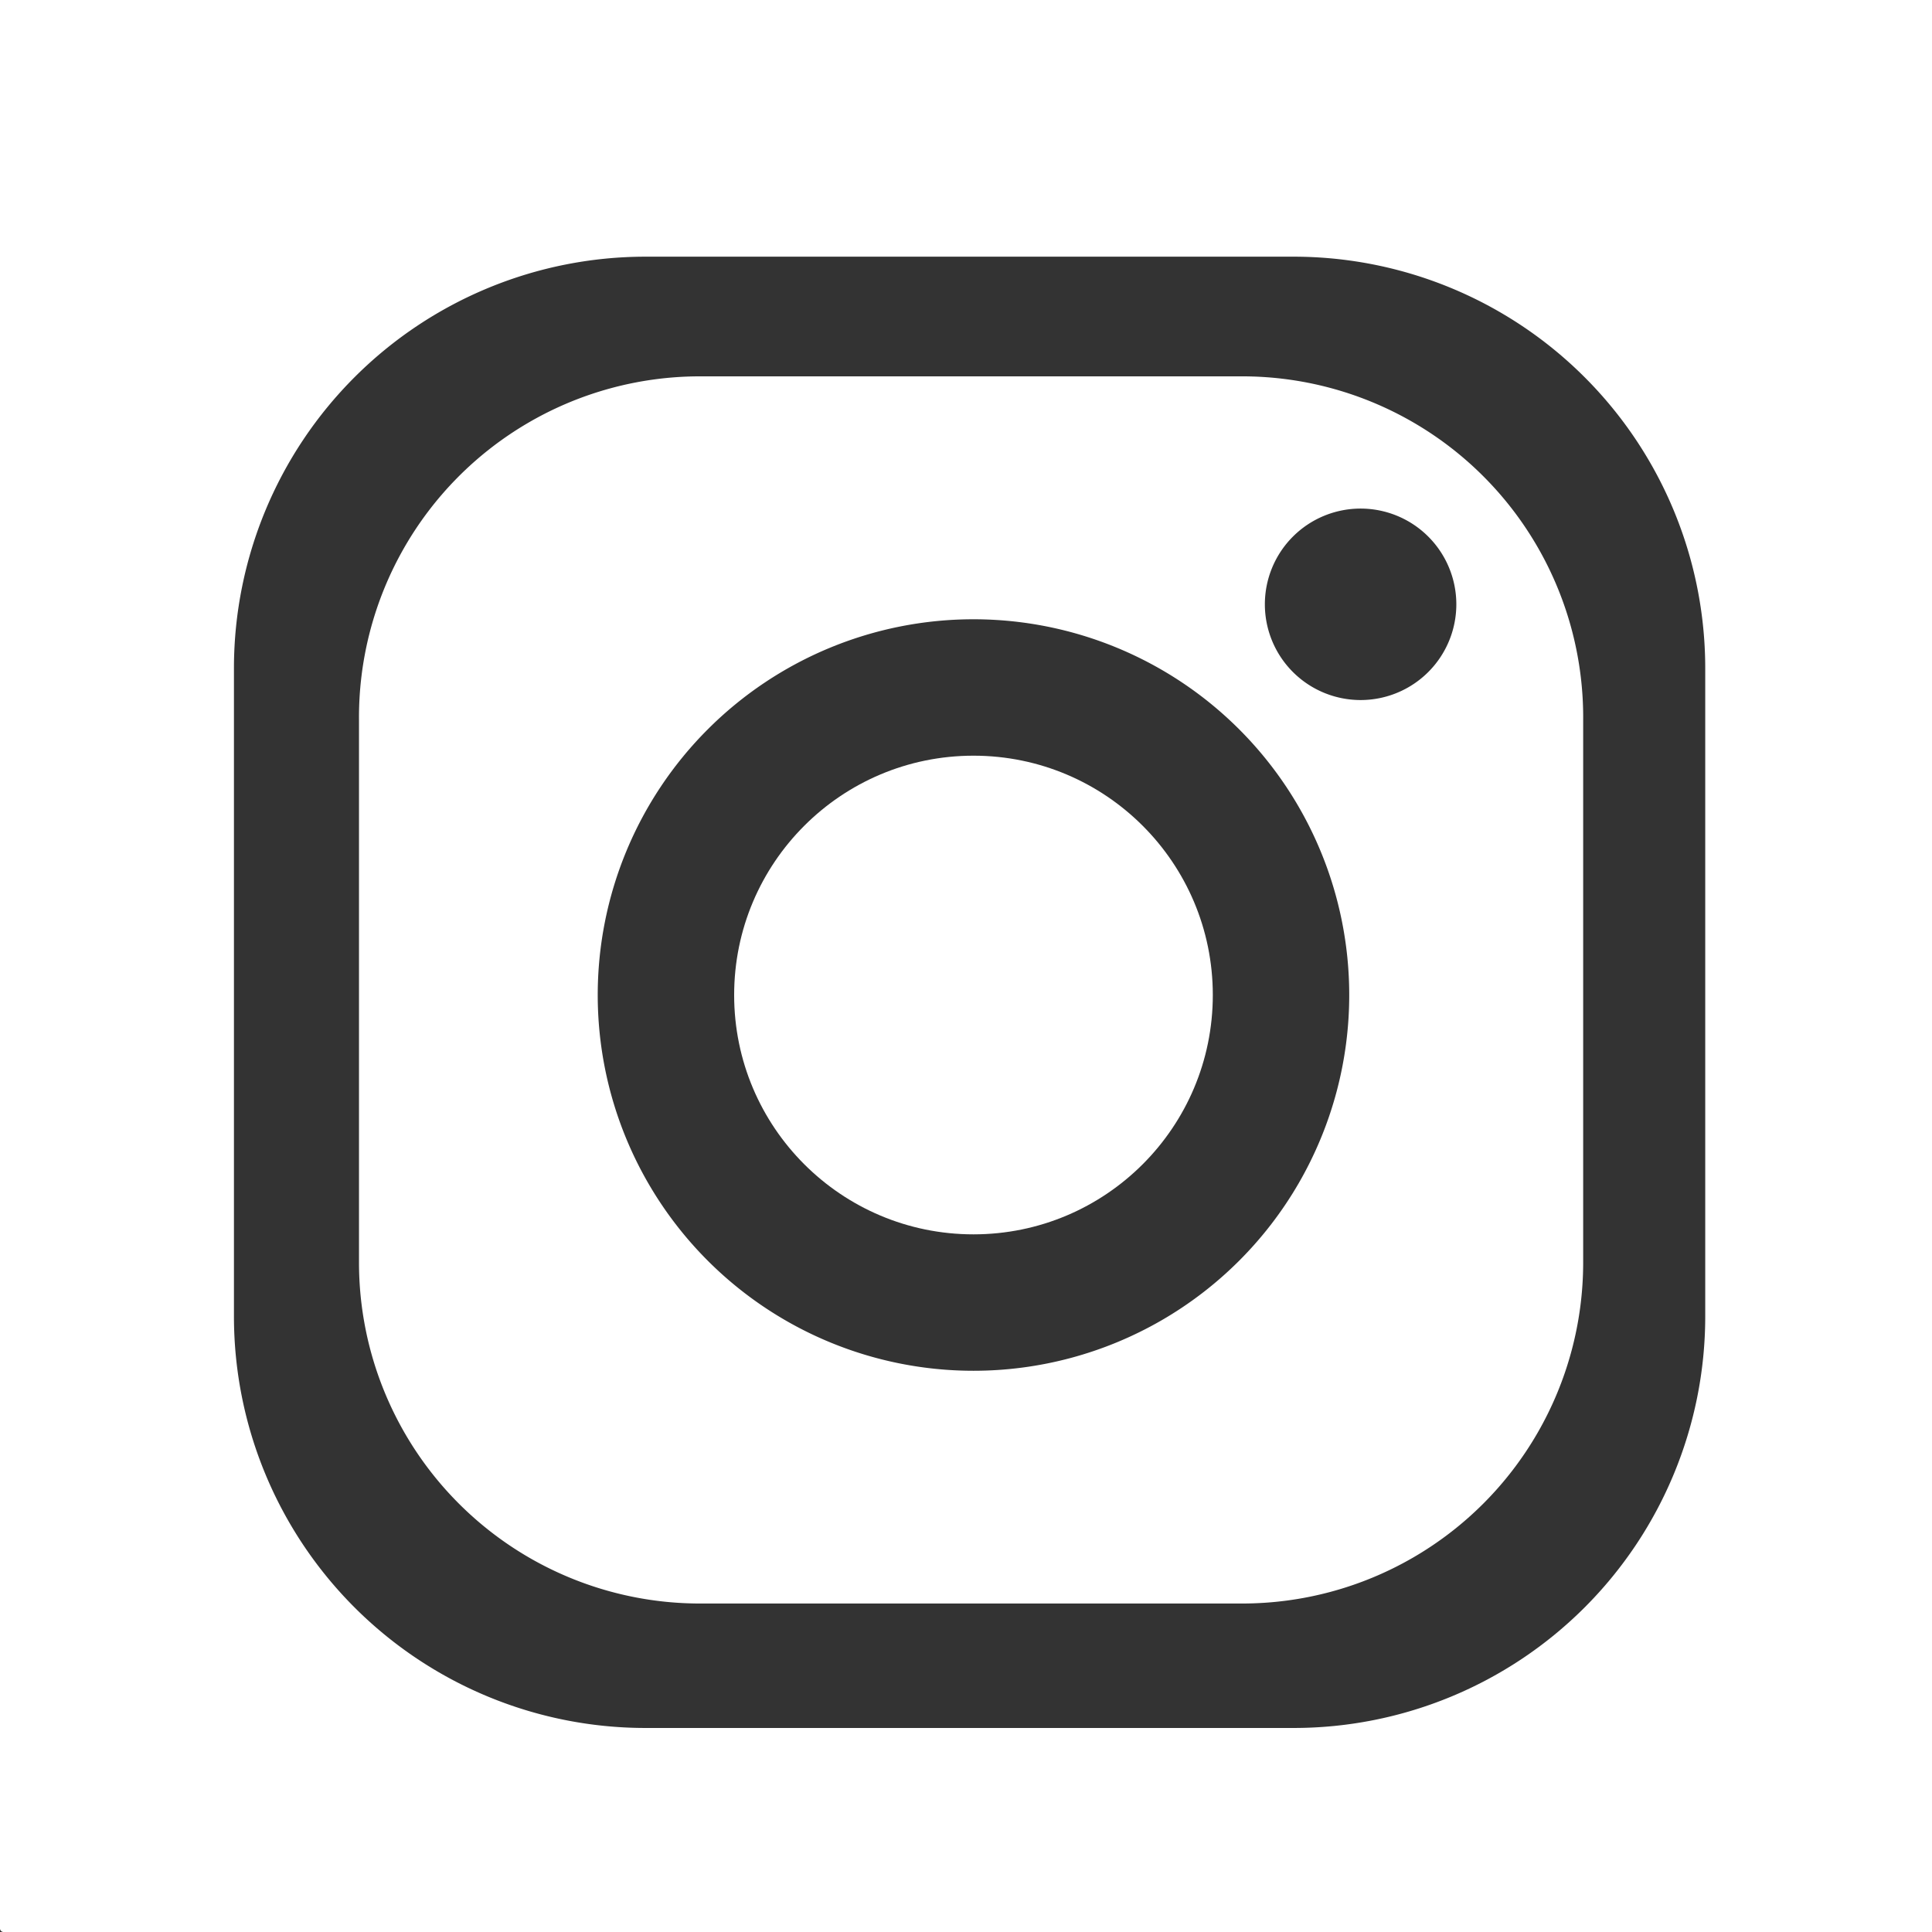
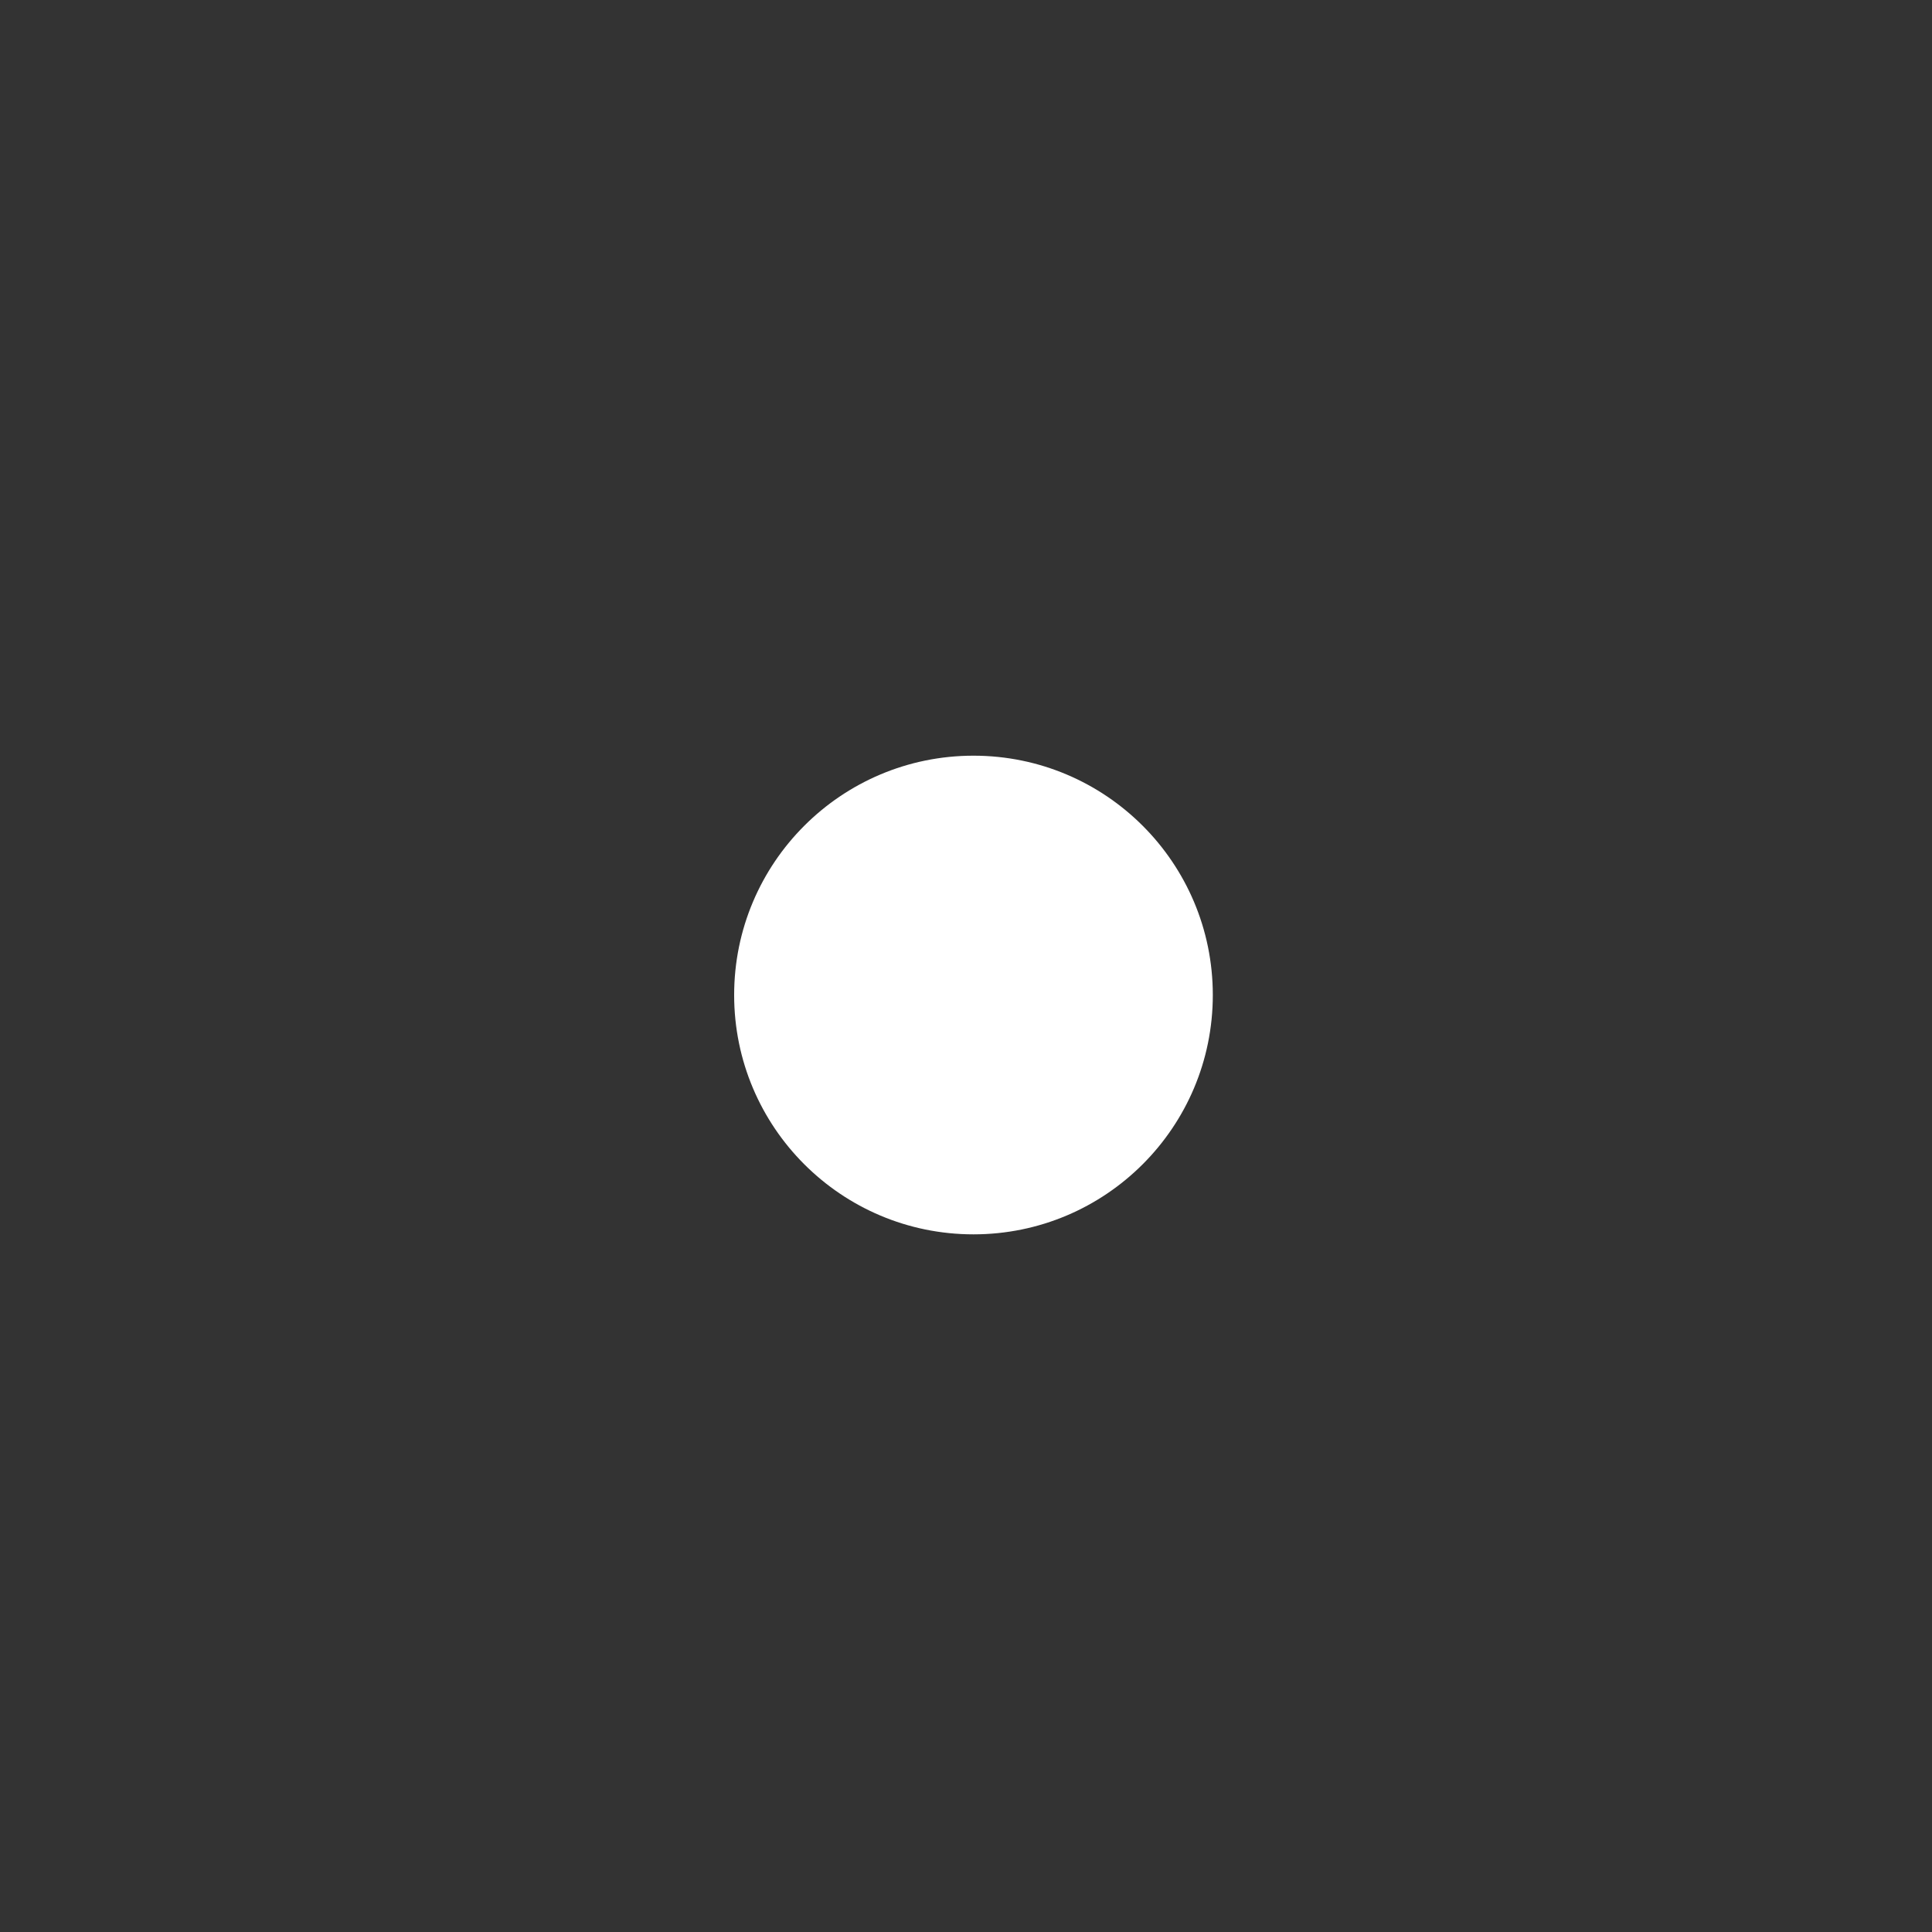
<svg xmlns="http://www.w3.org/2000/svg" id="icons" viewBox="0 0 32.29 32.29">
  <rect x="0" y="0" width="32.29" height="32.29" fill="#333333" stroke="none" />
  <defs>
    <style>.cls-1{fill:#fff;}</style>
  </defs>
  <title>instagram</title>
-   <path class="cls-1" d="M20.74,6H11.68A5.7,5.7,0,0,0,6,11.75v9.06a5.7,5.7,0,0,0,5.7,5.7h9.06a5.7,5.7,0,0,0,5.7-5.7V11.75A5.7,5.7,0,0,0,20.74,6ZM16.27,22.62a6.28,6.28,0,1,1,6.28-6.28A6.28,6.28,0,0,1,16.27,22.62Zm6.47-11.21a1.6,1.6,0,1,1,1.6-1.6A1.6,1.6,0,0,1,22.74,11.41Z" transform="translate(0 0.29)" />
  <circle class="cls-1" cx="16.27" cy="16.63" r="4" />
-   <path class="cls-1" d="M0-.29V31.94A0.06,0.06,0,0,0,.06,32H32.29V-0.29H0Zm28.5,22a6.88,6.88,0,0,1-6.88,6.88H10.79a6.88,6.88,0,0,1-6.88-6.88V10.87A6.88,6.88,0,0,1,10.79,4H21.62a6.88,6.88,0,0,1,6.88,6.88V21.69Z" transform="translate(0 0.29)" />
</svg>